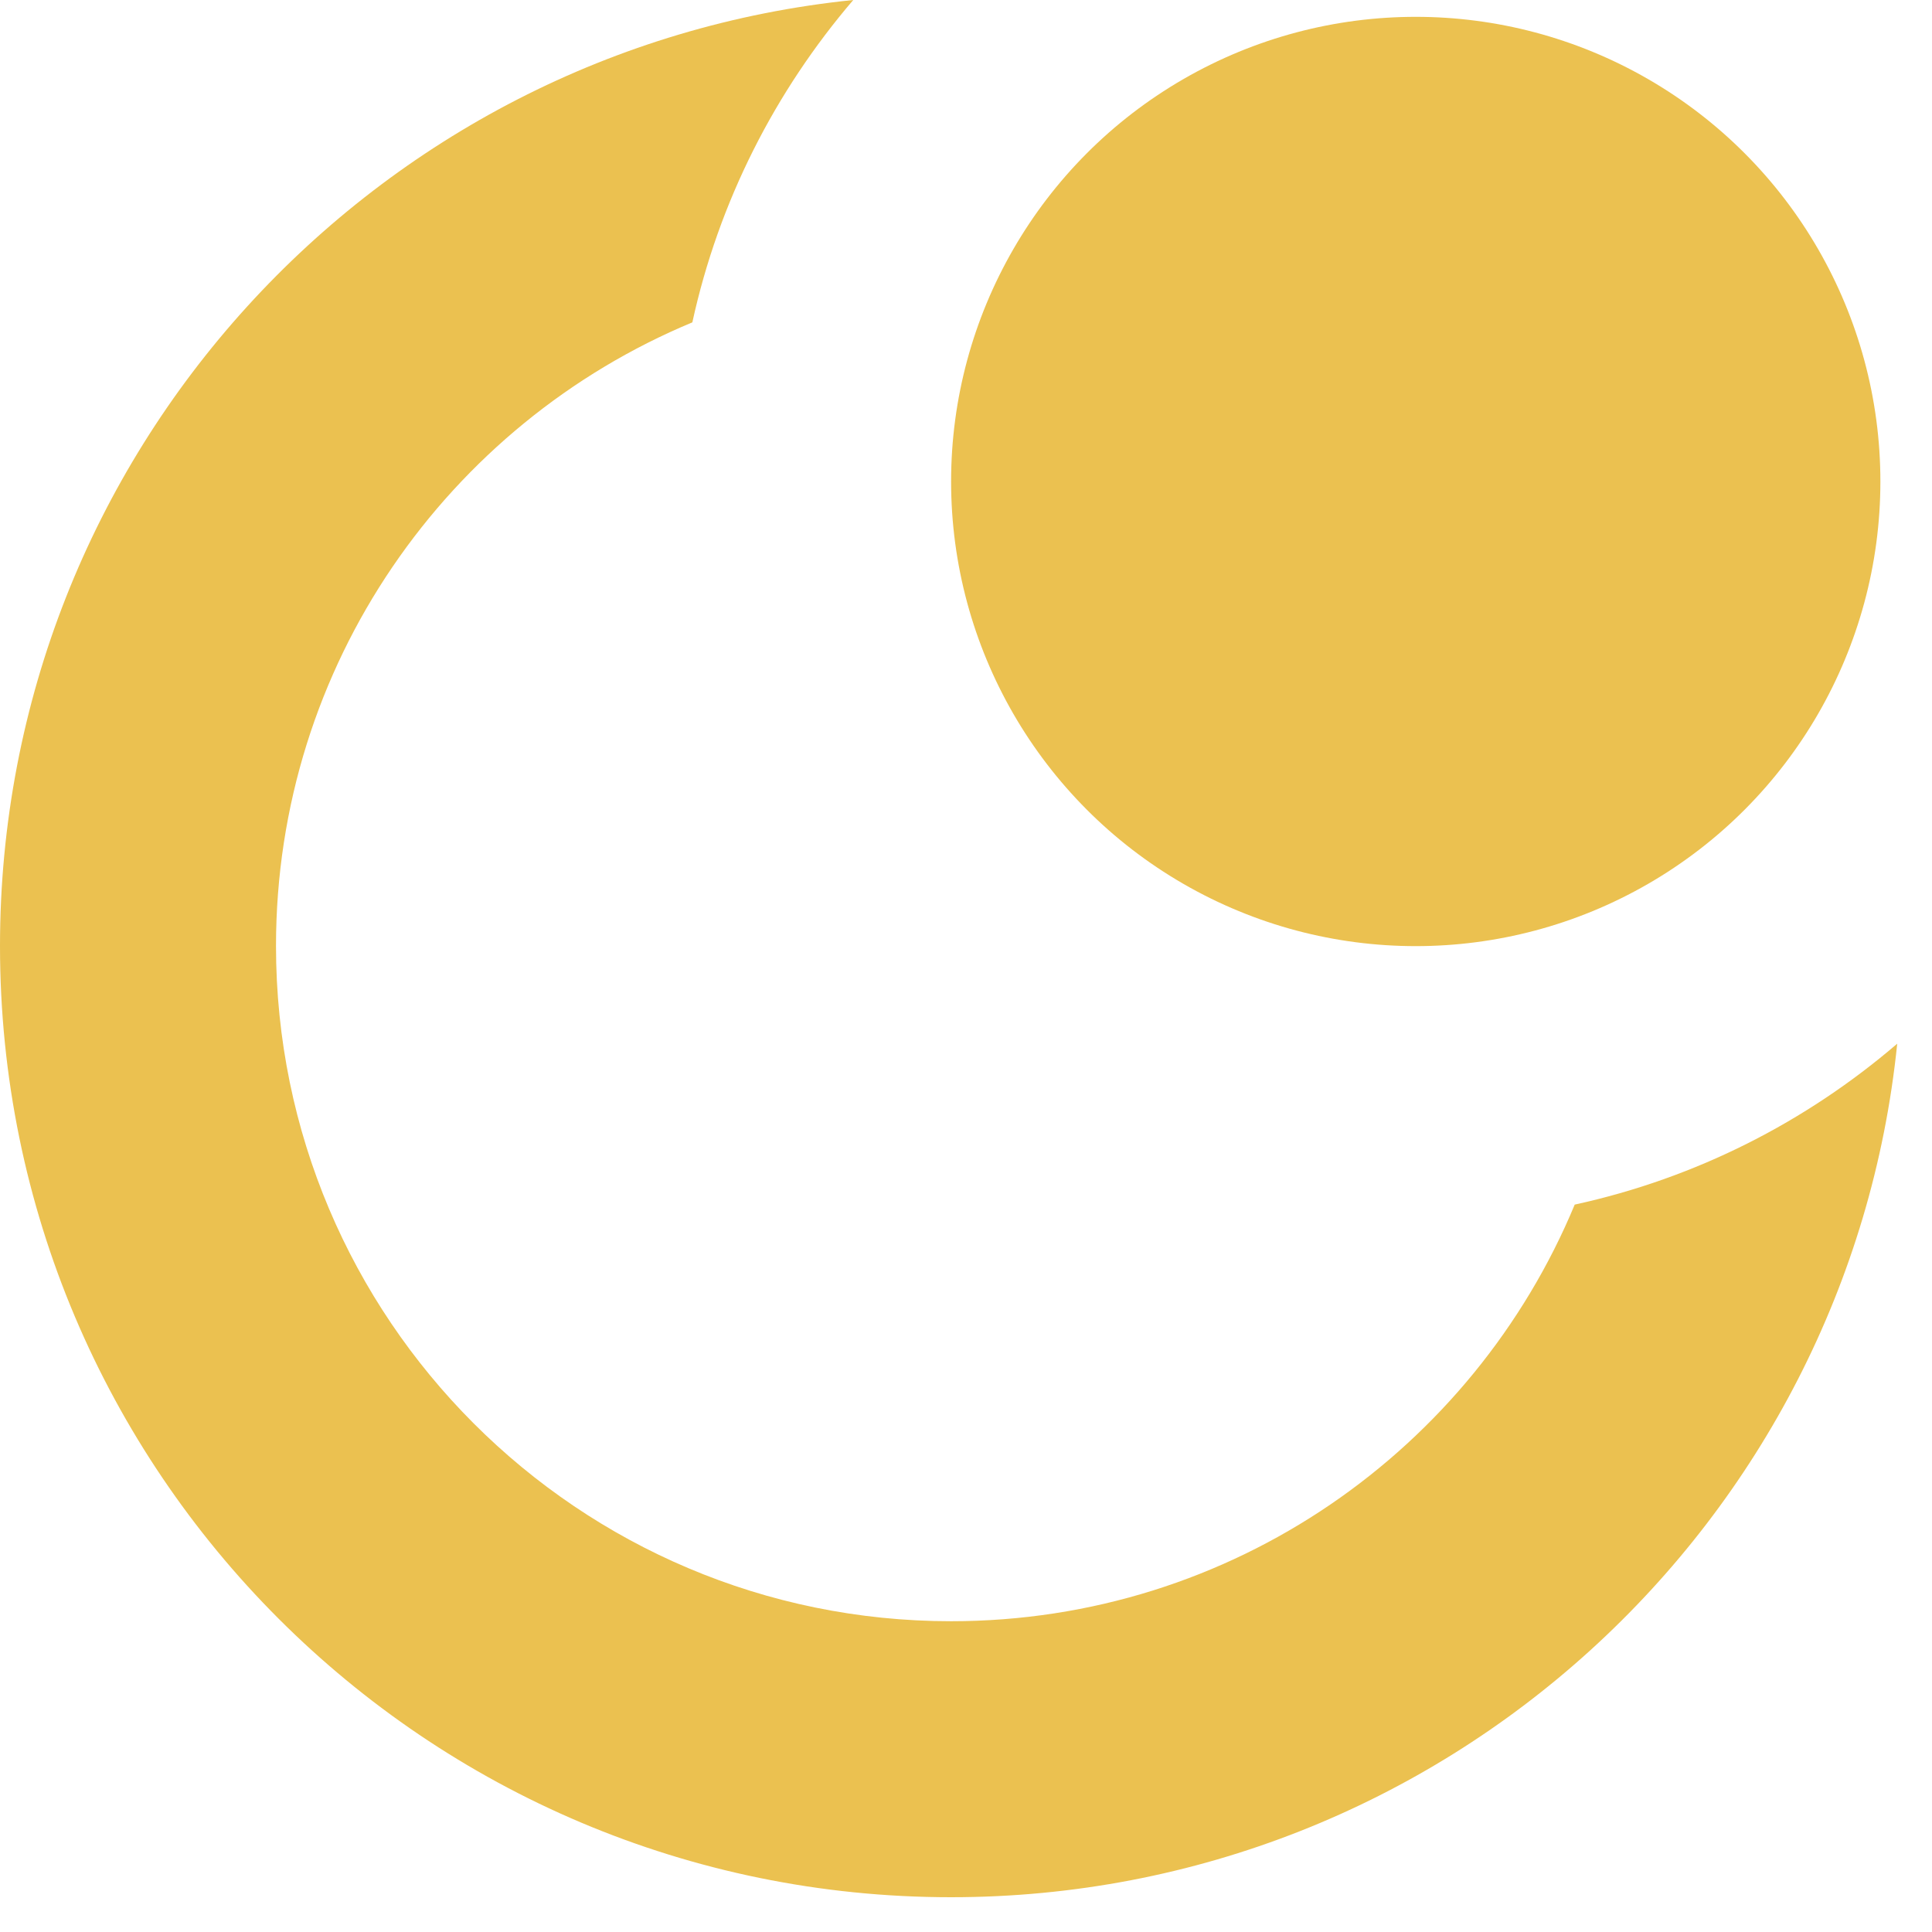
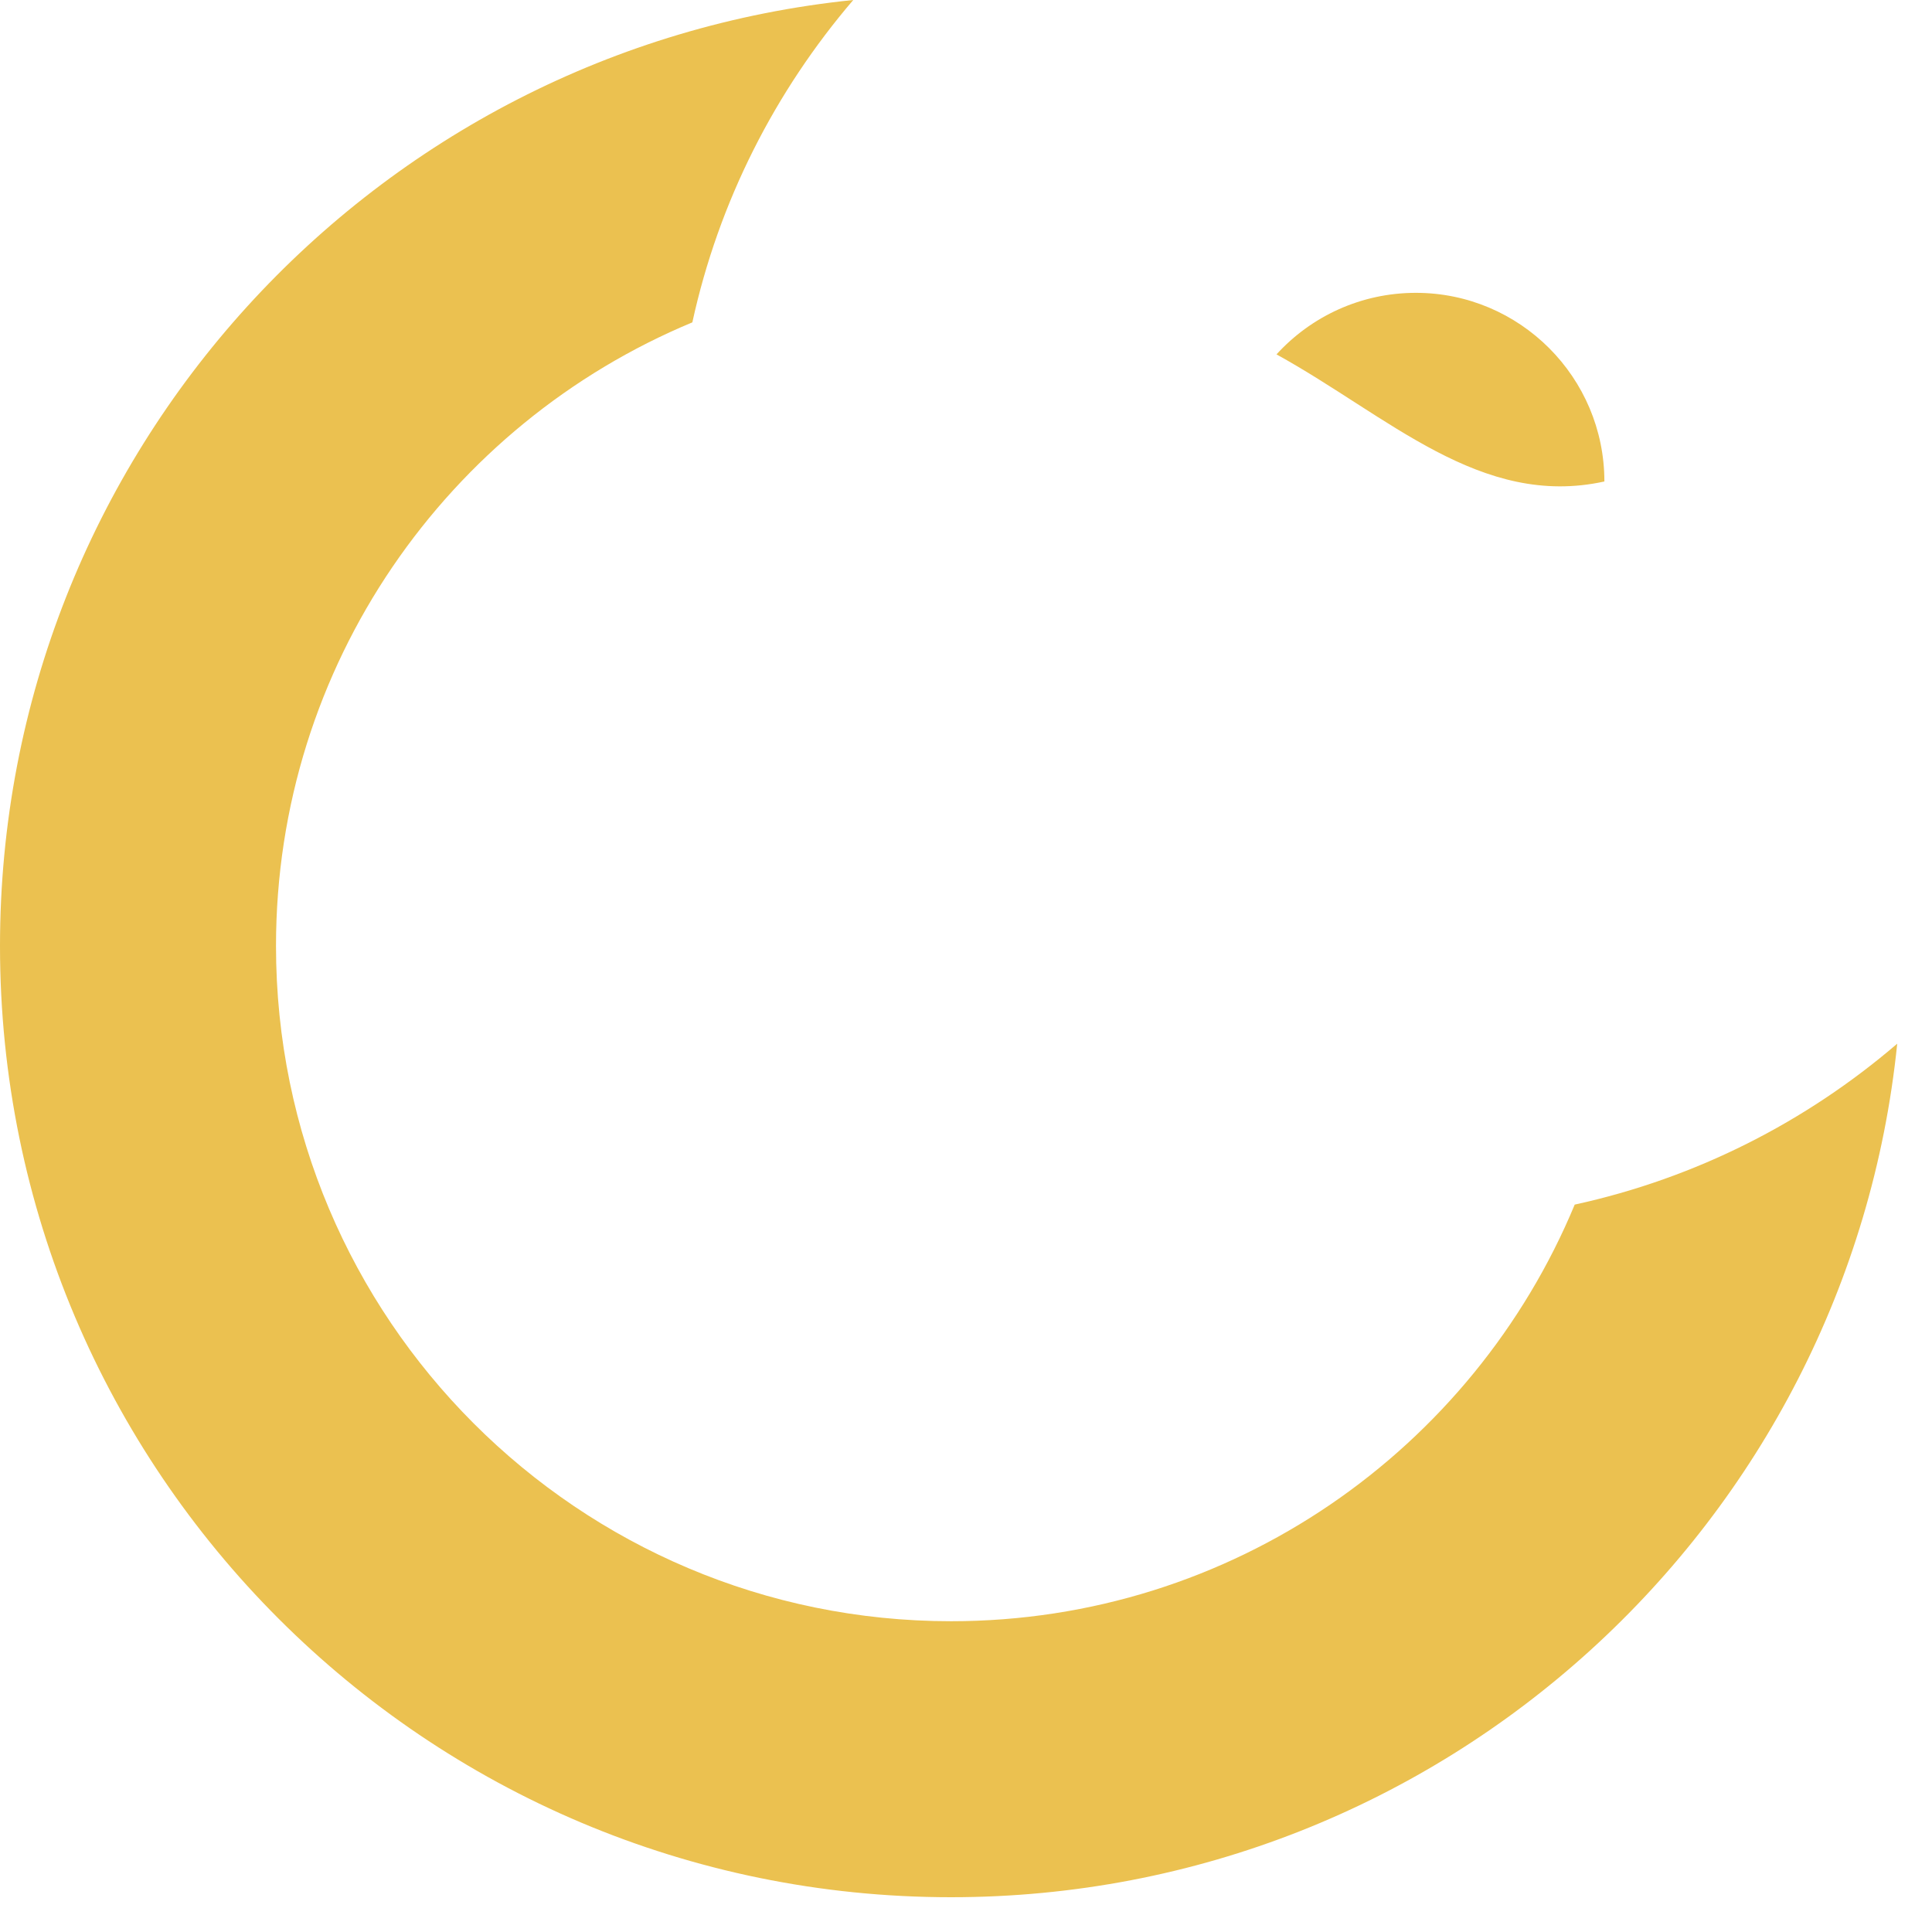
<svg xmlns="http://www.w3.org/2000/svg" width="14" height="14" viewBox="0 0 14 14" fill="none">
-   <path d="M6.183 0C5.618 0.66 5.209 1.457 5.017 2.336C3.246 3.072 2 4.818 2 6.855C2 9.557 4.19 11.748 6.892 11.748C8.929 11.748 10.675 10.501 11.411 8.729C12.291 8.537 13.088 8.129 13.748 7.563C13.393 11.037 10.459 13.748 6.892 13.748C3.085 13.748 3.79452e-05 10.662 0 6.855C0 3.289 2.71 0.355 6.183 0ZM10.26 2.122C11.014 2.122 11.626 2.735 11.626 3.489C11.626 3.889 11.452 4.247 11.178 4.497C10.73 3.686 10.061 3.015 9.25 2.568C9.5 2.294 9.86 2.122 10.26 2.122Z" fill="#EBC150" />
-   <circle cx="10.259" cy="3.489" r="3.367" fill="#EBC150" />
+   <path d="M6.183 0C5.618 0.66 5.209 1.457 5.017 2.336C3.246 3.072 2 4.818 2 6.855C2 9.557 4.19 11.748 6.892 11.748C8.929 11.748 10.675 10.501 11.411 8.729C12.291 8.537 13.088 8.129 13.748 7.563C13.393 11.037 10.459 13.748 6.892 13.748C3.085 13.748 3.79452e-05 10.662 0 6.855C0 3.289 2.71 0.355 6.183 0ZM10.26 2.122C11.014 2.122 11.626 2.735 11.626 3.489C10.73 3.686 10.061 3.015 9.25 2.568C9.5 2.294 9.86 2.122 10.26 2.122Z" fill="#EBC150" />
</svg>